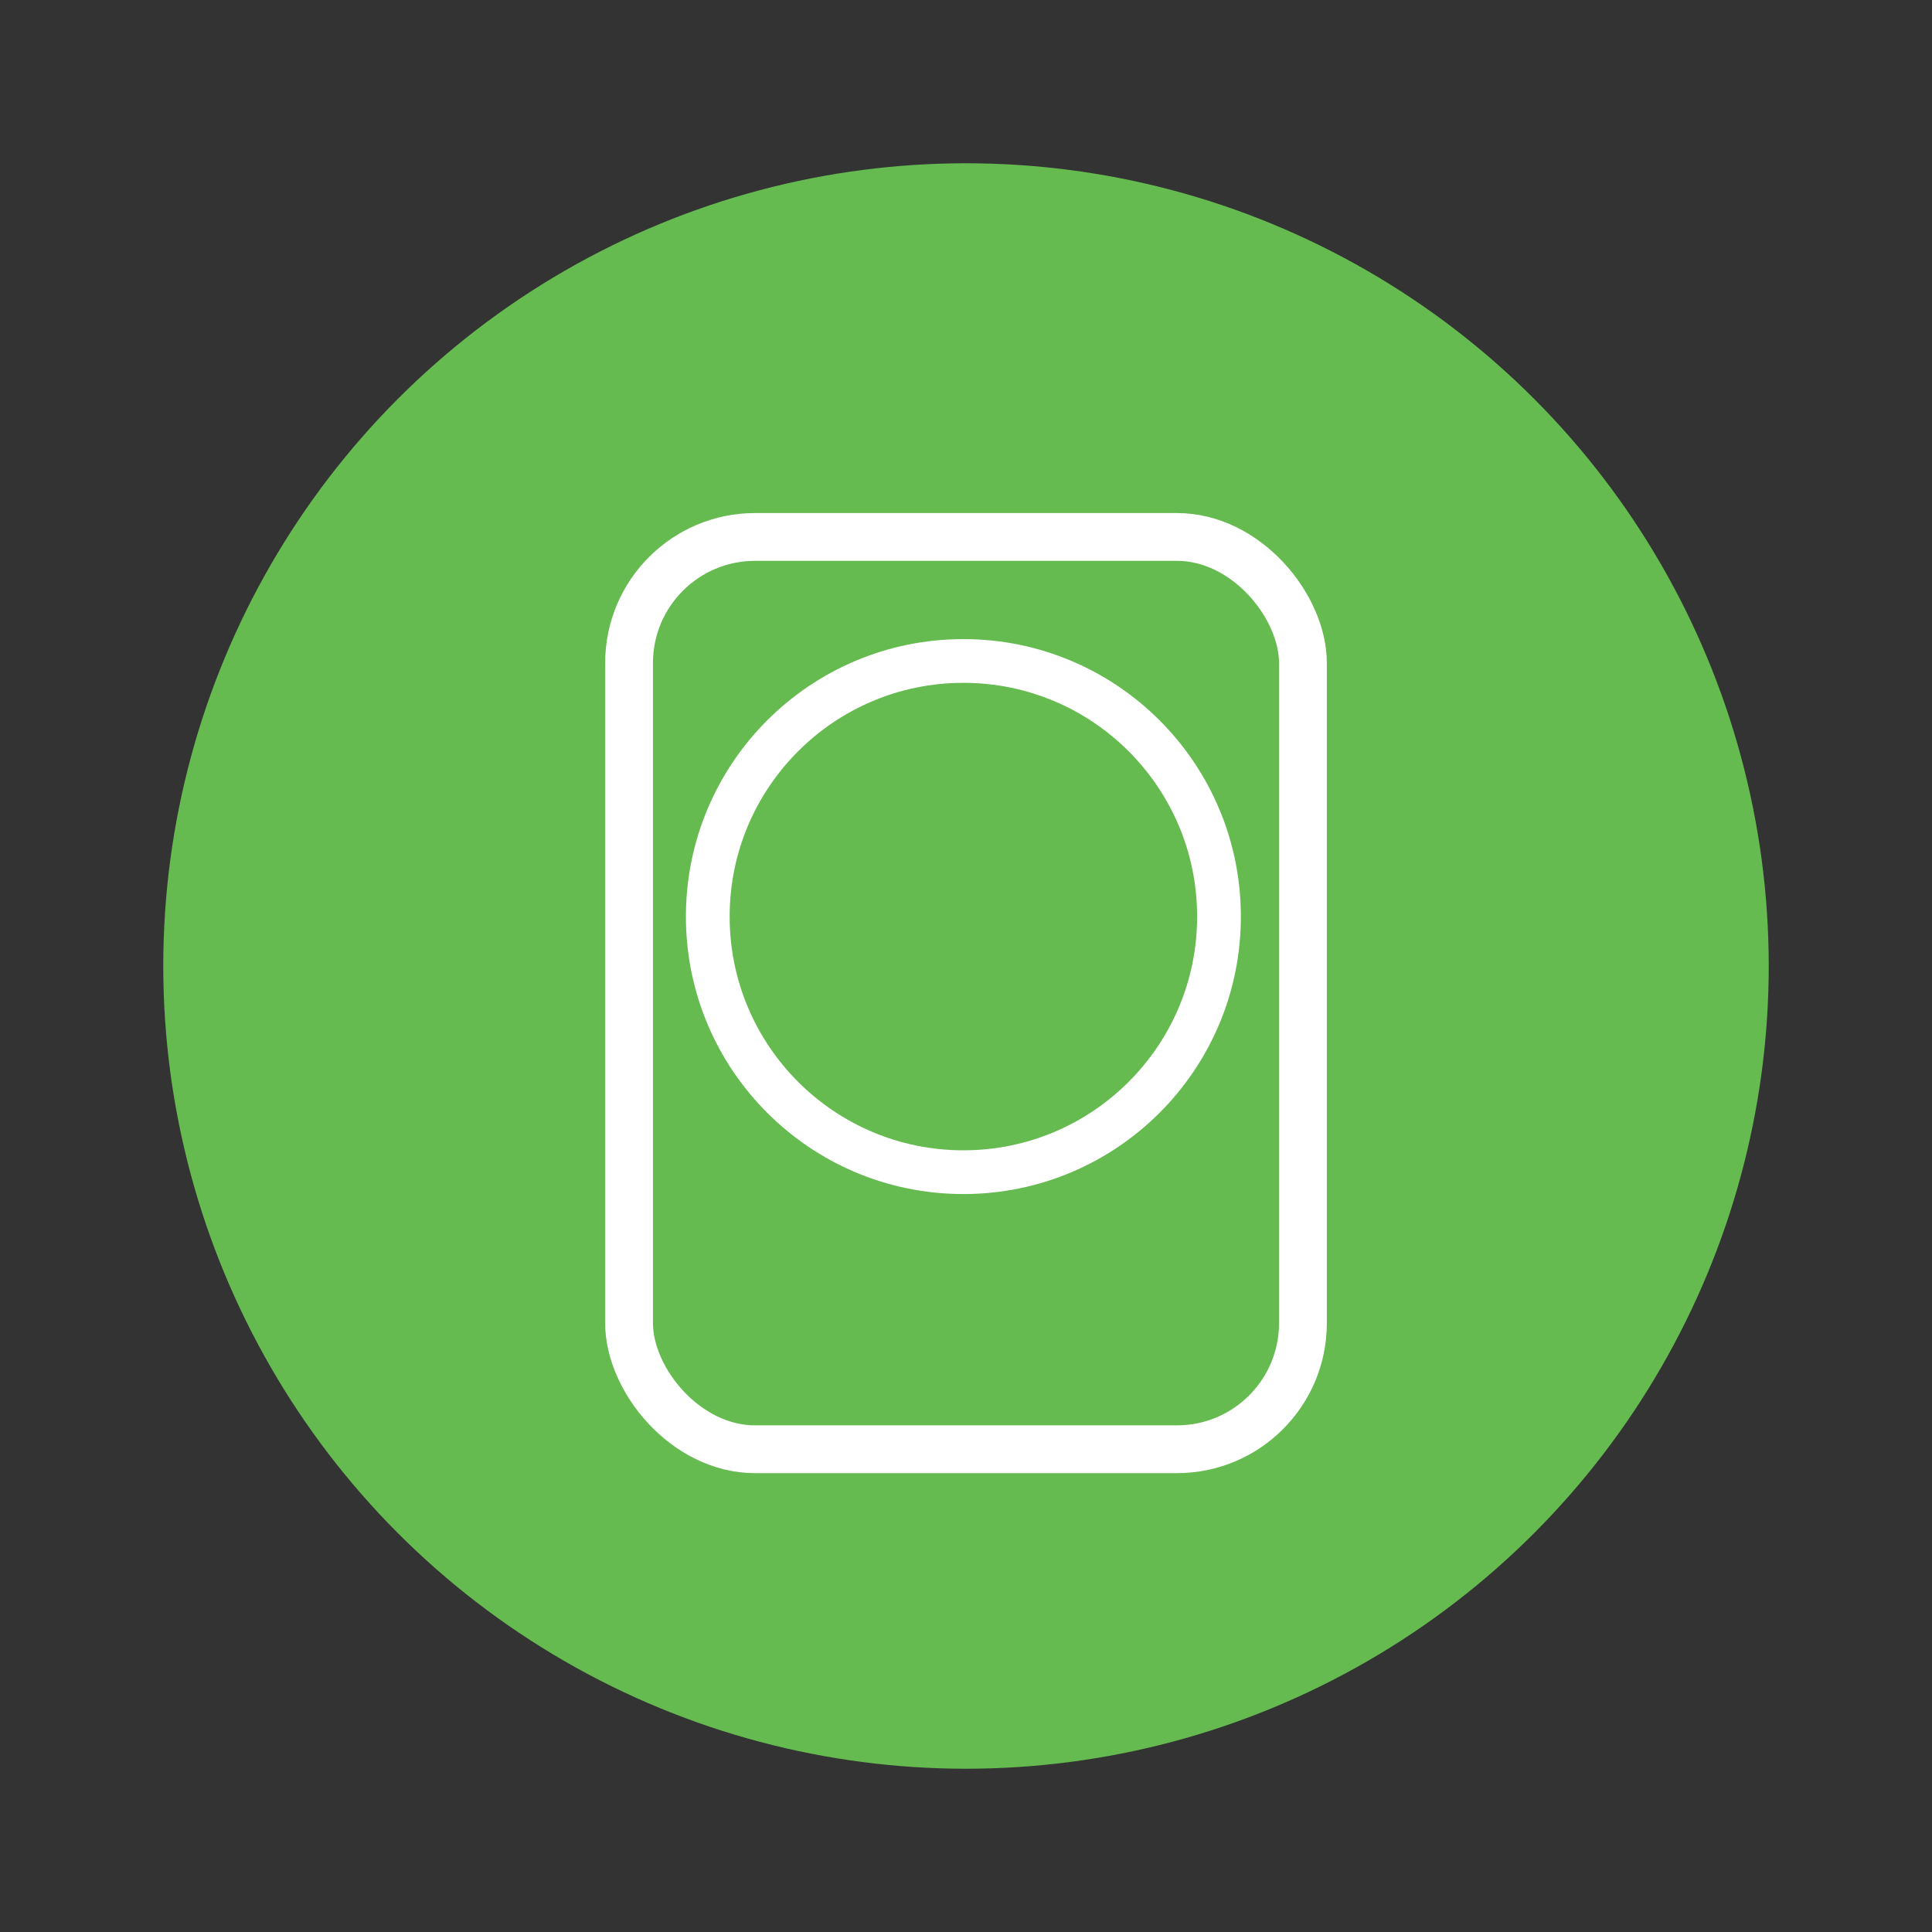
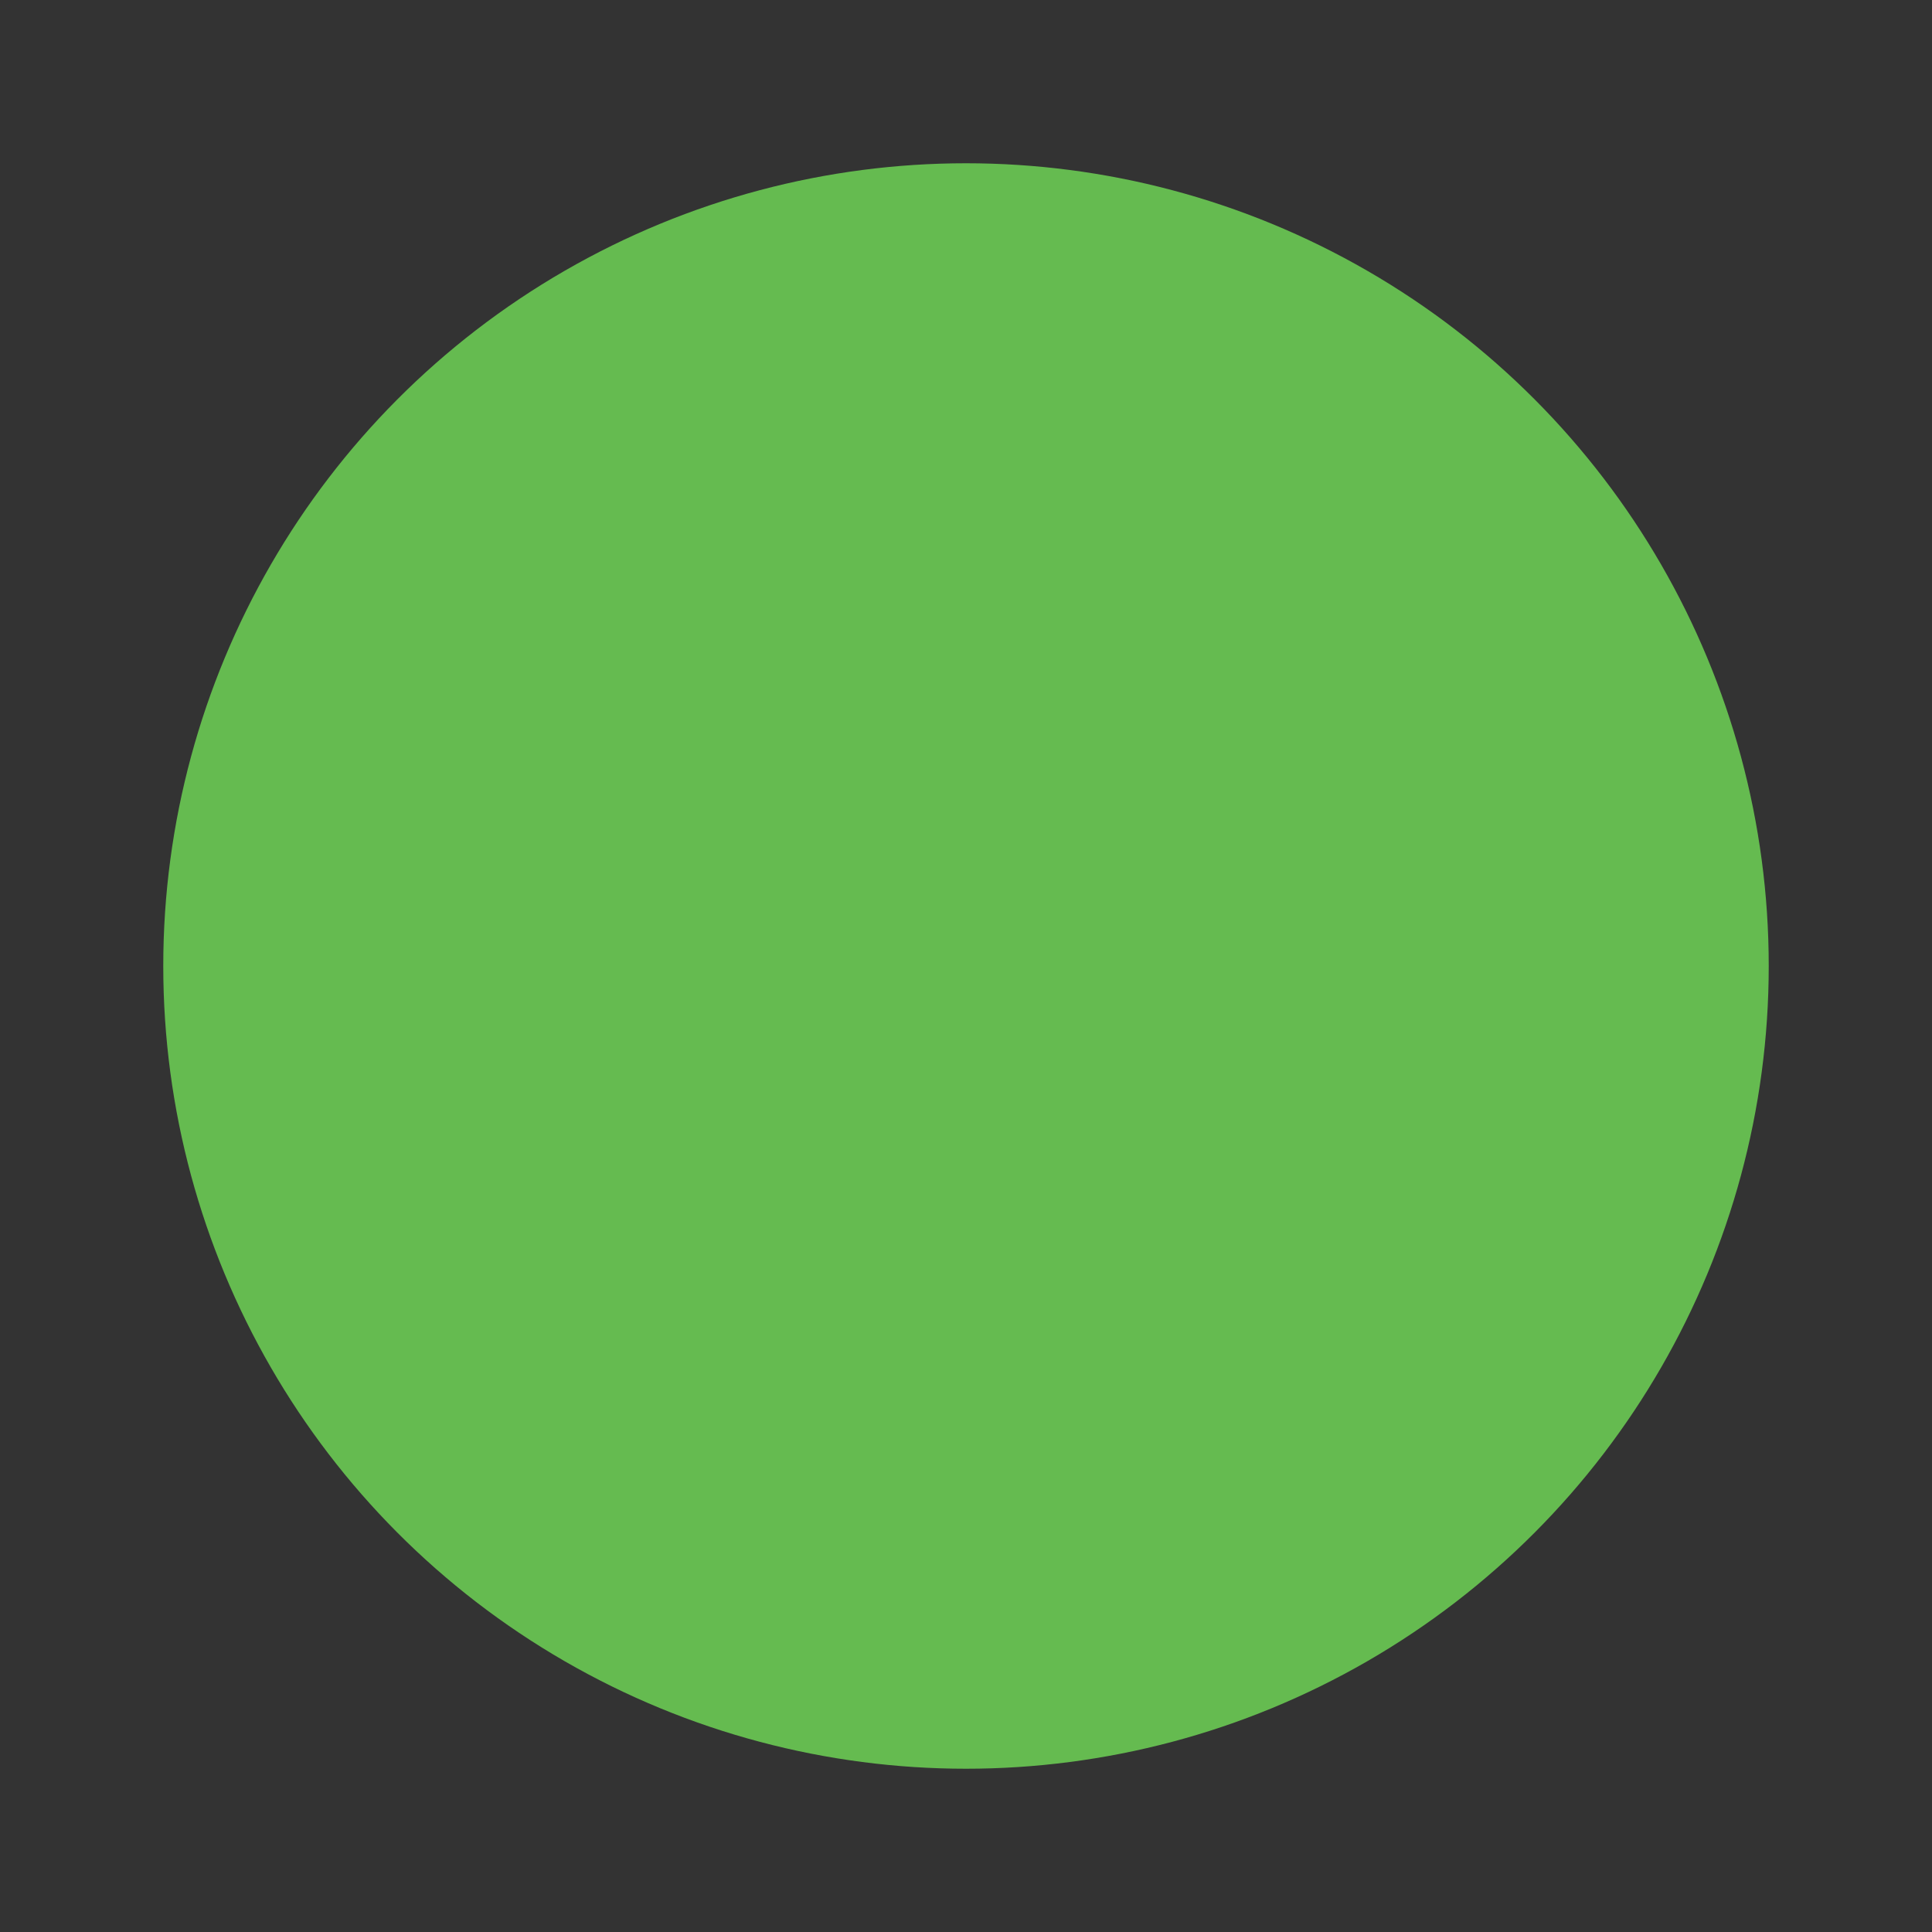
<svg xmlns="http://www.w3.org/2000/svg" xmlns:ns1="http://www.inkscape.org/namespaces/inkscape" xmlns:ns2="http://sodipodi.sourceforge.net/DTD/sodipodi-0.dtd" width="512" height="512" viewBox="0 0 512 512" version="1.1" id="svg8" ns1:version="1.2.2 (b0a8486541, 2022-12-01)" ns2:docname="daten.svg" ns1:export-filename="hilfe.svg" ns1:export-xdpi="96" ns1:export-ydpi="96">
  <rect x="0" y="0" width="512" height="512" fill="#333333" stroke="none" />
  <defs id="defs2" />
  <ns2:namedview id="base" pagecolor="#ffffff" bordercolor="#666666" borderopacity="1.0" ns1:pageopacity="0.0" ns1:pageshadow="2" ns1:zoom="0.7" ns1:cx="76.428571" ns1:cy="437.85714" ns1:document-units="px" ns1:current-layer="layer1" showgrid="false" units="px" ns1:window-width="1444" ns1:window-height="1236" ns1:window-x="420" ns1:window-y="94" ns1:window-maximized="0" ns1:showpageshadow="2" ns1:pagecheckerboard="0" ns1:deskcolor="#d1d1d1" />
  <g ns1:label="Ebene 1" ns1:groupmode="layer" id="layer1" transform="translate(0,-26.067)">
    <circle style="fill:#65bb50;fill-opacity:1;stroke:none;stroke-width:2;stroke-linecap:round;stroke-linejoin:round;stroke-miterlimit:10" id="path232" cx="256" cy="282.067" r="212.733" />
-     <rect style="fill:none;fill-opacity:1;stroke:#ffffff;stroke-width:12.666;stroke-linecap:round;stroke-linejoin:round;stroke-miterlimit:10;stroke-dasharray:none;stroke-opacity:1" id="rect20270" width="178.583" height="241.773" x="166.708" y="168.362" ry="33.402" />
-     <circle style="fill:none;fill-opacity:1;stroke:#ffffff;stroke-width:11.591;stroke-linecap:round;stroke-linejoin:round;stroke-miterlimit:10;stroke-dasharray:none;stroke-opacity:1" id="path21778" cx="255.308" cy="268.968" r="67.739" />
  </g>
</svg>